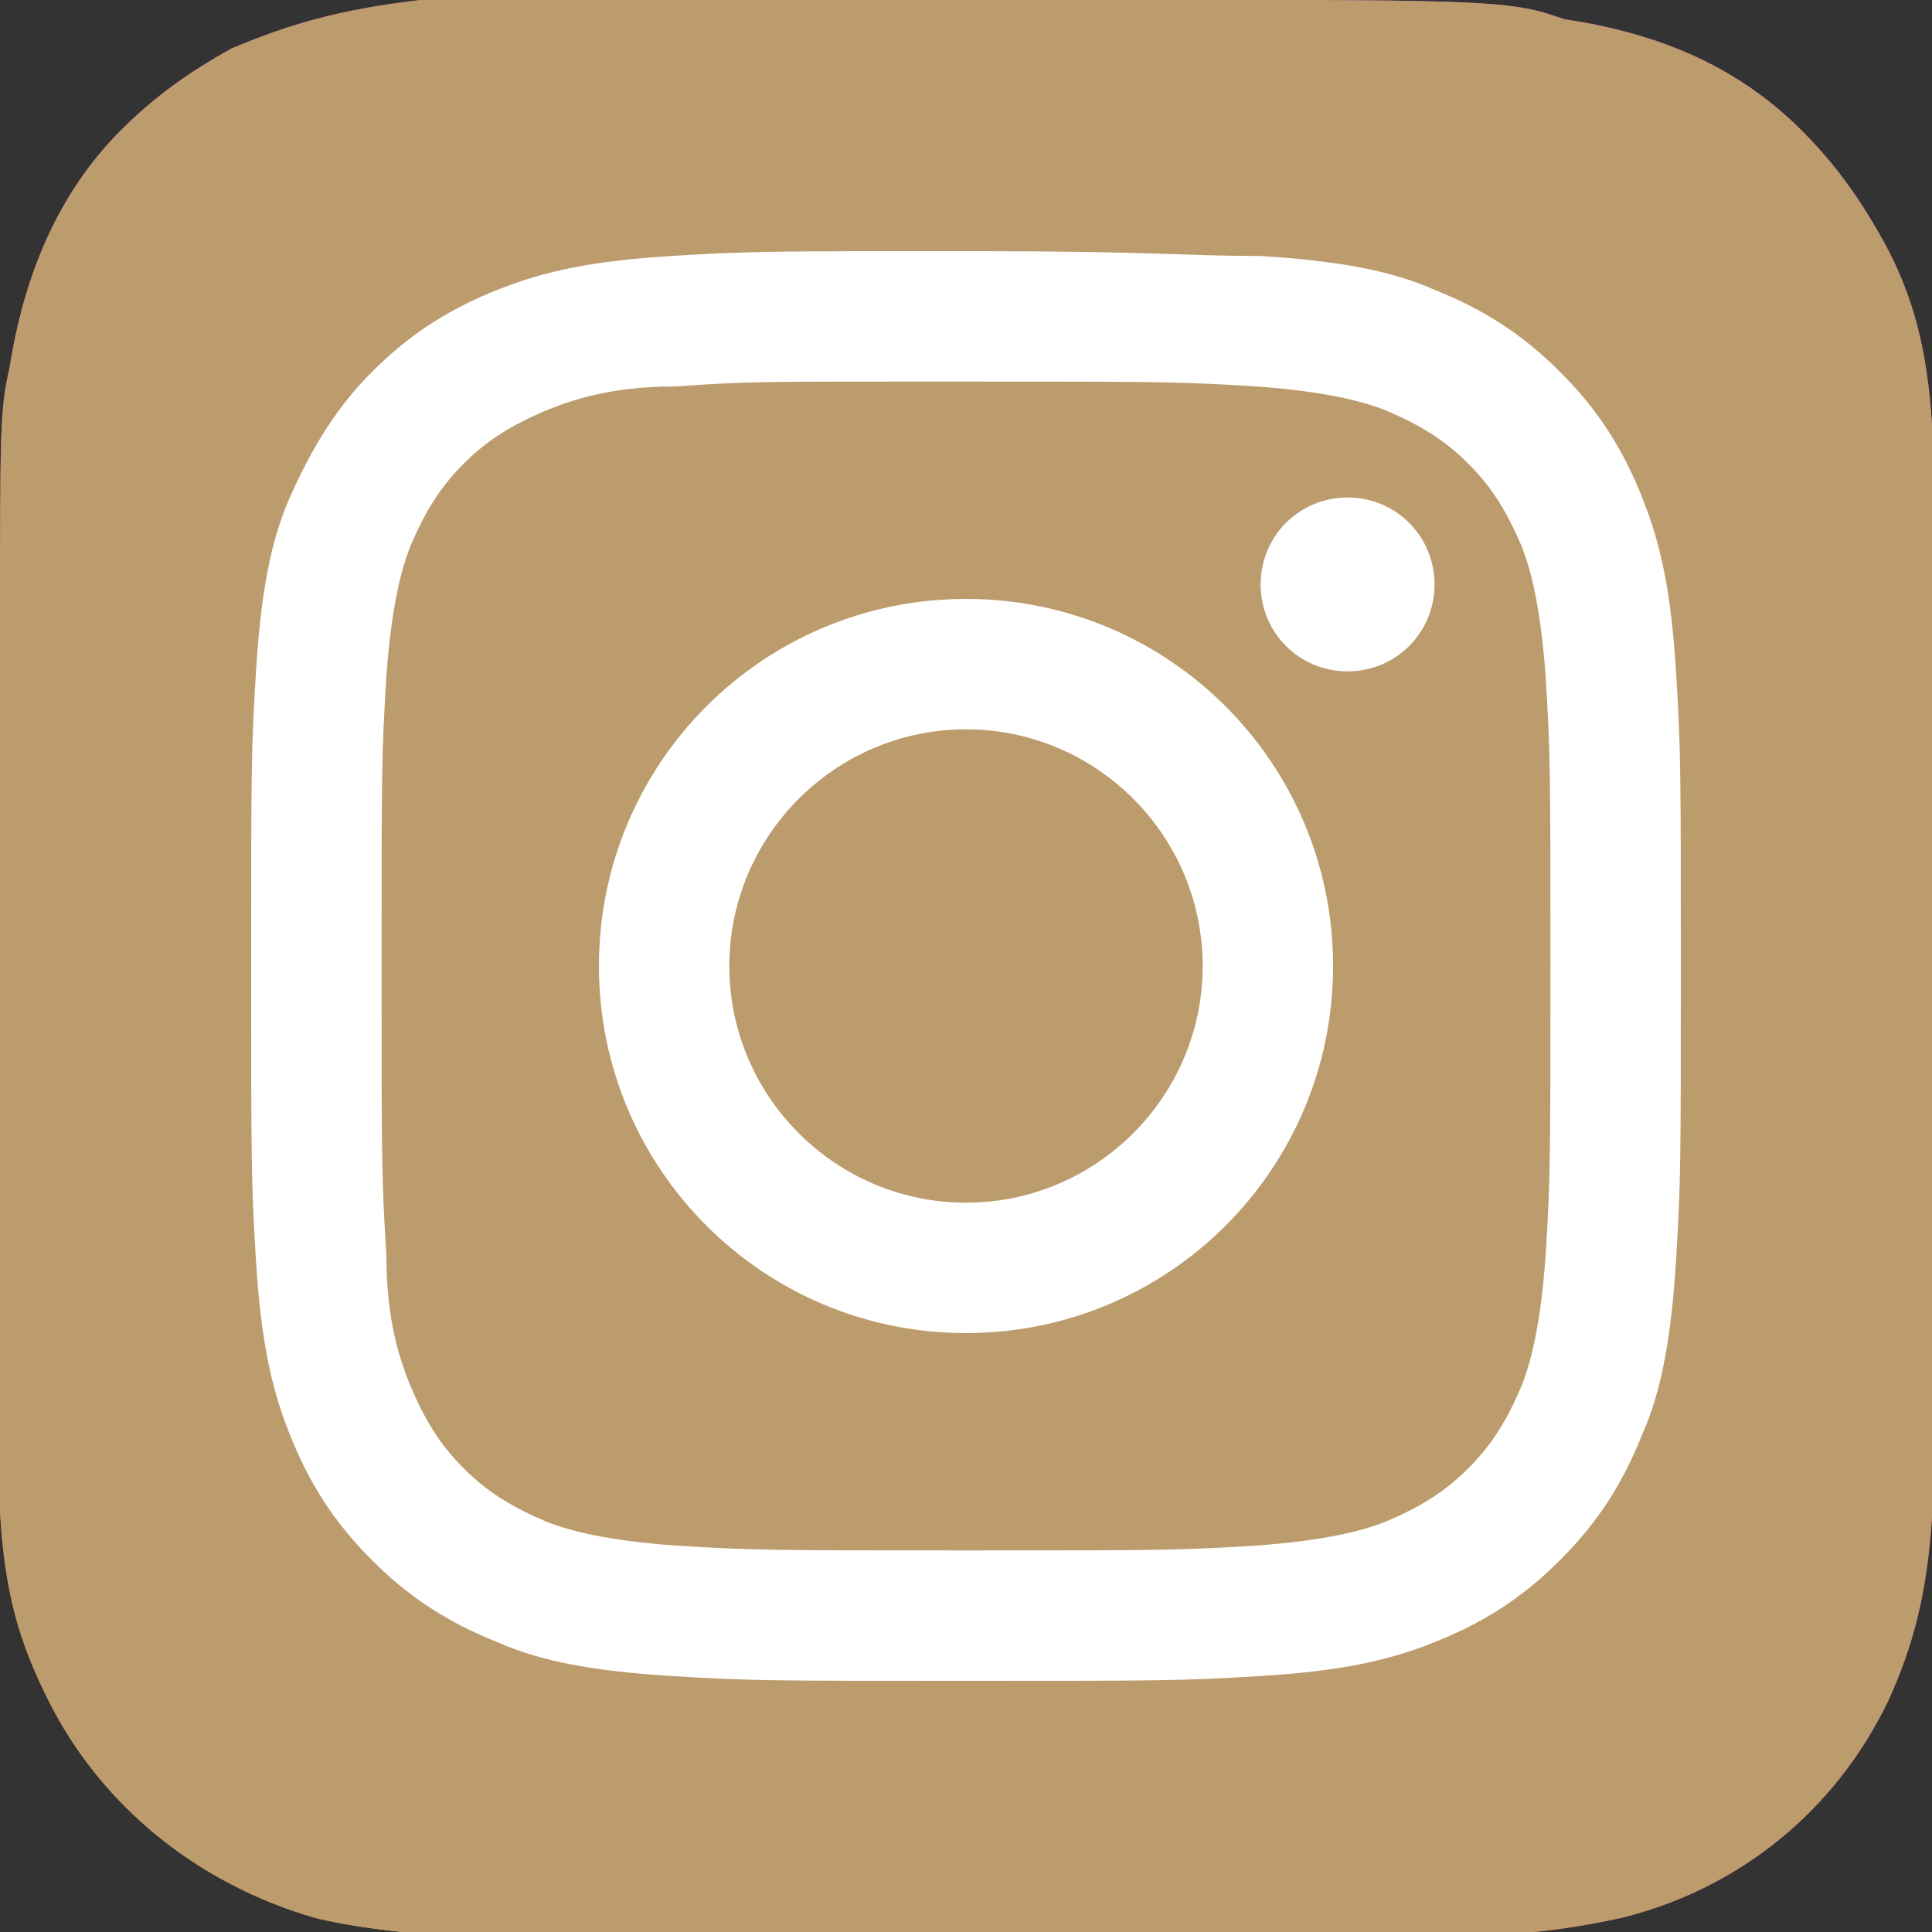
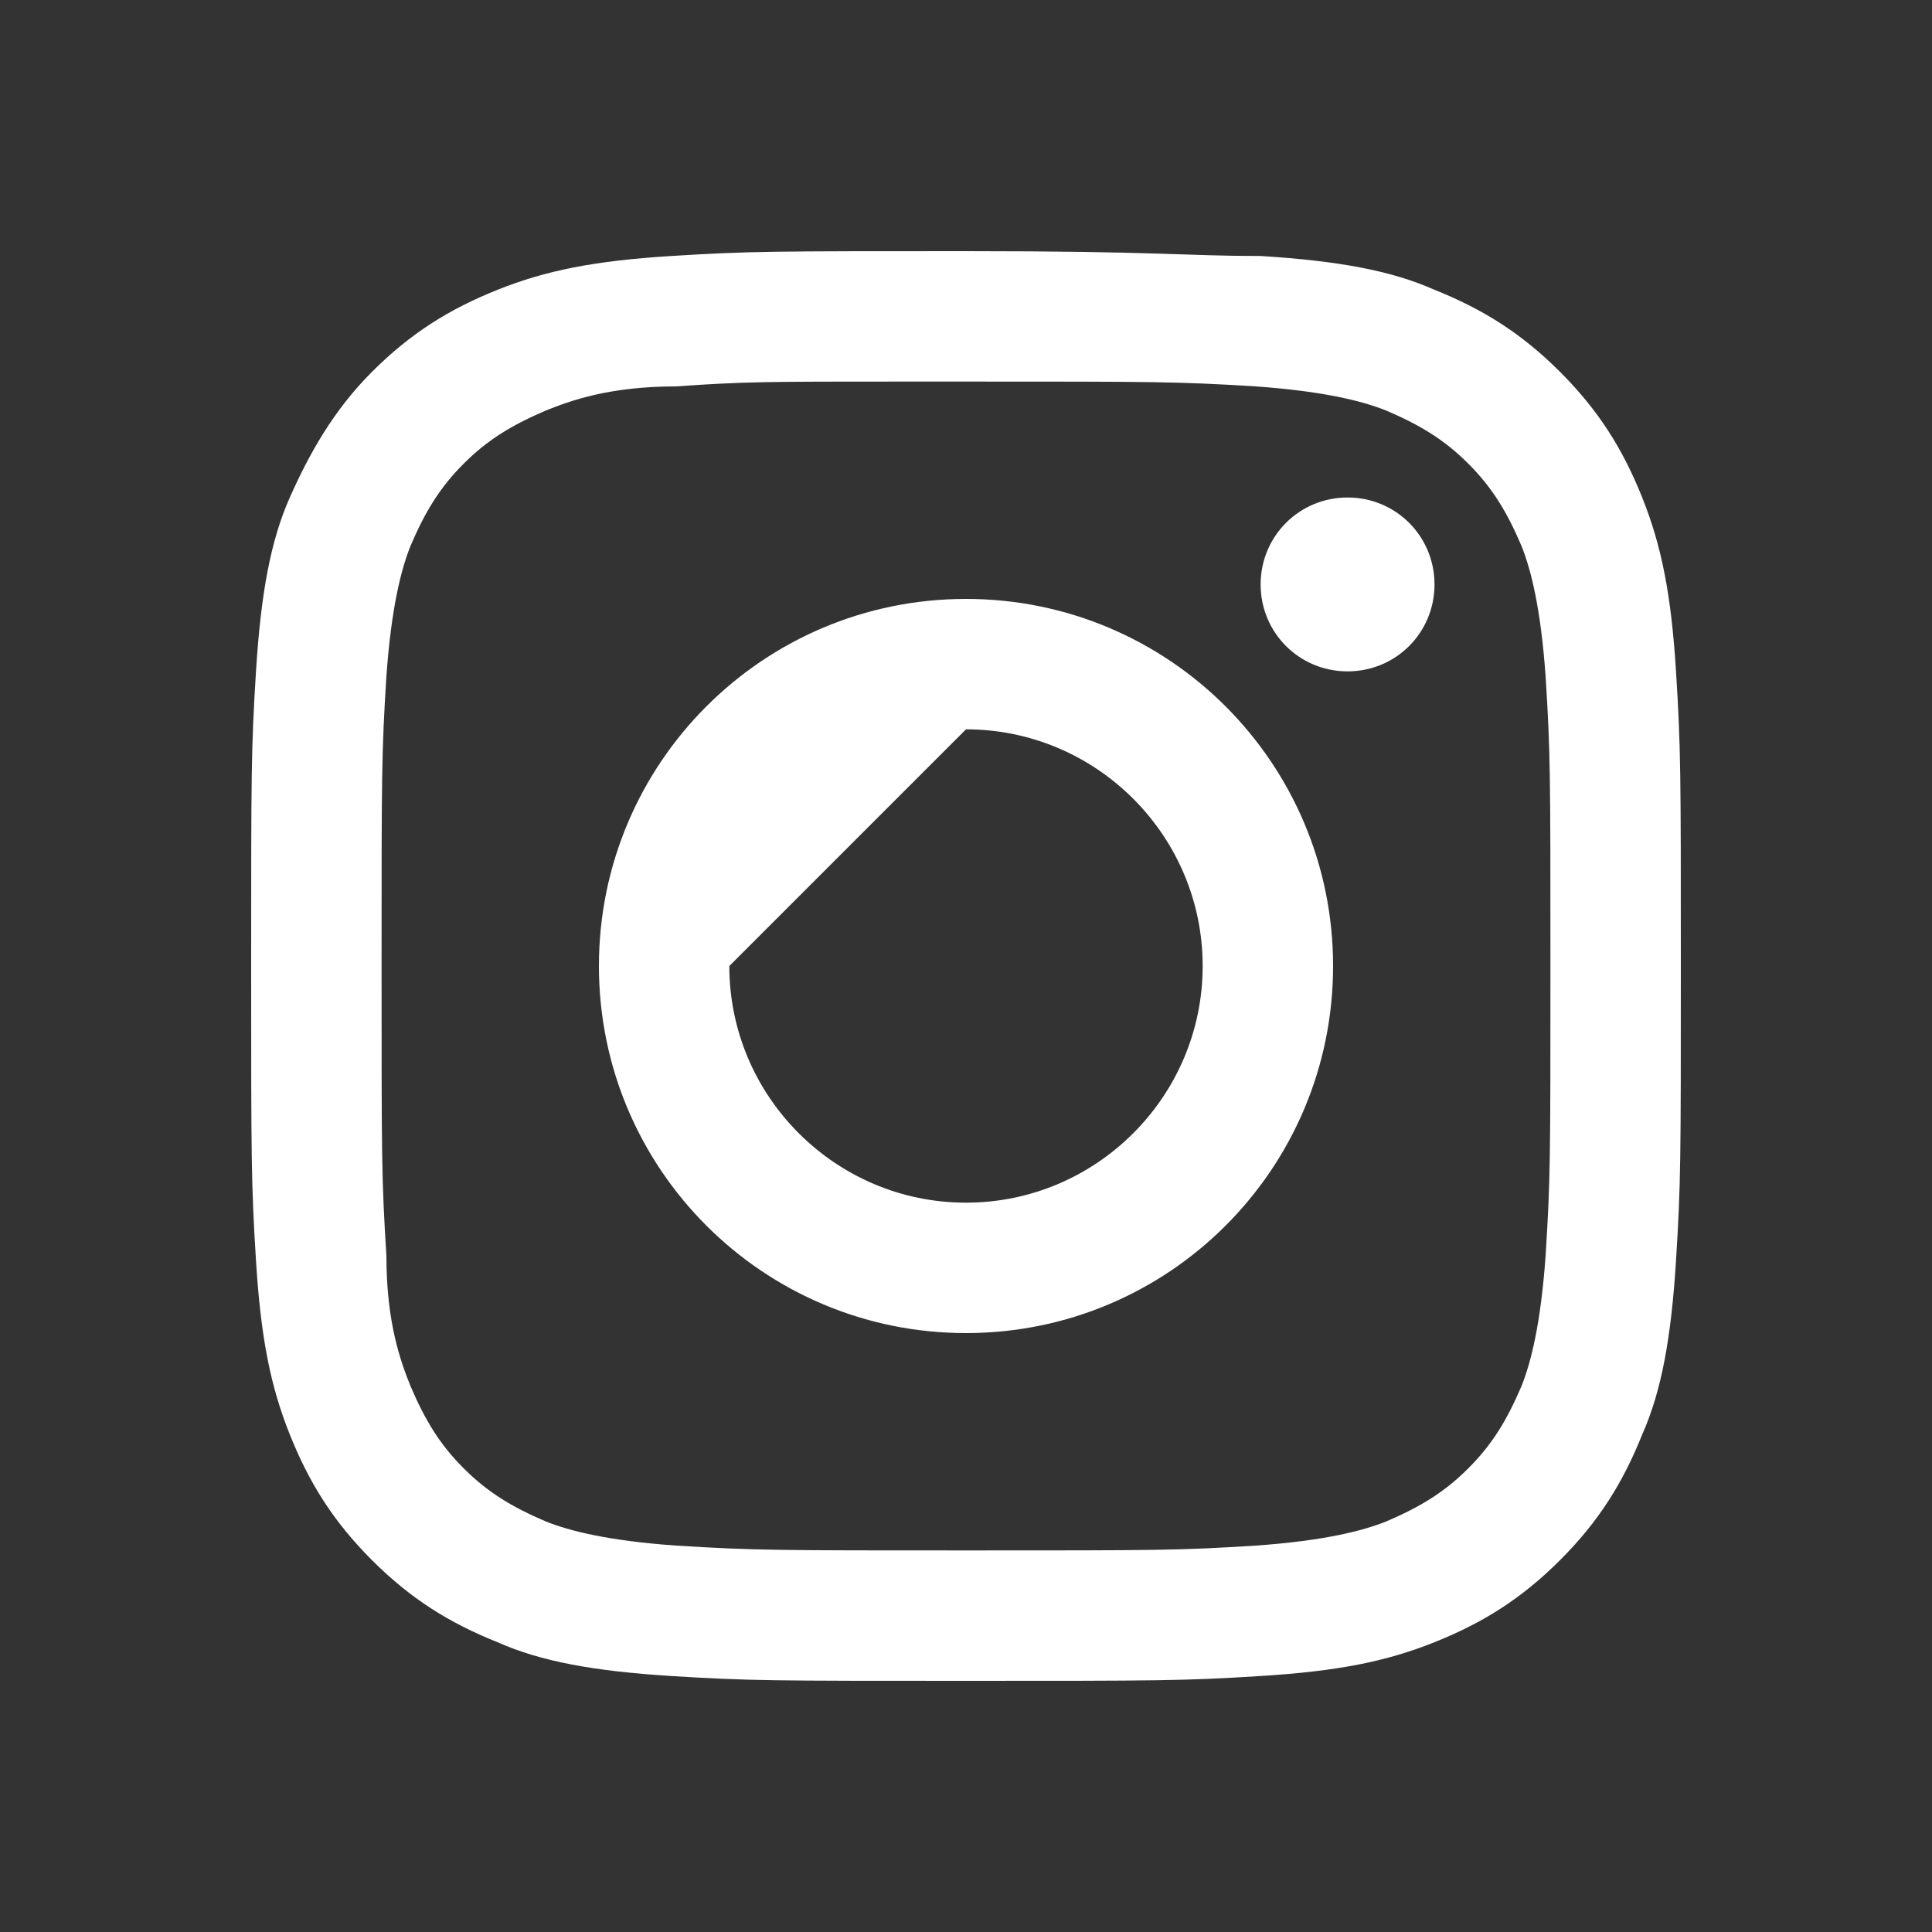
<svg xmlns="http://www.w3.org/2000/svg" version="1.1" id="Ebene_1" x="0px" y="0px" viewBox="0 0 40 40" style="enable-background:new 0 0 40 40;" xml:space="preserve" width="40" height="40">
  <rect x="0" y="0" width="40" height="40" fill="#333333" stroke="none" />
  <style type="text/css">
	.st0{fill:url(#SVGID_1_);}
	.st1{fill:#BC9C6D;}
	.st2{fill:#FFFFFF;}
</style>
  <g>
    <radialGradient id="SVGID_1_" cx="-511.169" cy="355.82" r="19.996" gradientTransform="matrix(0 -1.982 1.844 0 -645.471 -970.061)" gradientUnits="userSpaceOnUse">
      <stop offset="0" style="stop-color:#FFDD55" />
      <stop offset="0.1" style="stop-color:#FFDD55" />
      <stop offset="0.5" style="stop-color:#FF543E" />
      <stop offset="1" style="stop-color:#C837AB" />
    </radialGradient>
-     <path class="st0" d="M20,0C11.7,0,9.2,0,8.7,0C7,0.2,6,0.5,4.8,1C3.9,1.5,3.2,2,2.5,2.7c-1.3,1.3-2,3-2.3,4.9C0,8.5,0,8.7,0,13.5   c0,1.6,0,3.7,0,6.5c0,8.3,0,10.8,0,11.3C0.1,33,0.4,34,1,35.2c1.1,2.2,3.1,3.8,5.5,4.5c0.8,0.2,1.7,0.3,2.9,0.4c0.5,0,5.5,0,10.6,0   s10.1,0,10.6,0c1.4-0.1,2.1-0.2,3-0.4c2.4-0.6,4.4-2.2,5.5-4.5c0.5-1.1,0.8-2.2,0.9-3.8c0-0.3,0-5.8,0-11.3s0-11,0-11.3   c-0.1-1.6-0.4-2.7-1-3.8c-0.5-0.9-1-1.6-1.7-2.3c-1.3-1.3-2.9-2-4.9-2.3C31.5,0.1,31.3,0,26.5,0H20z" />
-     <path class="st1" d="M20,0C11.7,0,9.2,0,8.7,0C7,0.2,6,0.5,4.8,1C3.9,1.5,3.2,2,2.5,2.7c-1.3,1.3-2,3-2.3,4.9C0,8.5,0,8.7,0,13.5   c0,1.6,0,3.7,0,6.5c0,8.3,0,10.8,0,11.3C0.1,33,0.4,34,1,35.2c1.1,2.2,3.1,3.8,5.5,4.5c0.8,0.2,1.7,0.3,2.9,0.4c0.5,0,5.5,0,10.6,0   s10.1,0,10.6,0c1.4-0.1,2.1-0.2,3-0.4c2.4-0.6,4.4-2.2,5.5-4.5c0.5-1.1,0.8-2.2,0.9-3.8c0-0.3,0-5.8,0-11.3s0-11,0-11.3   c-0.1-1.6-0.4-2.7-1-3.8c-0.5-0.9-1-1.6-1.7-2.3c-1.3-1.3-2.9-2-4.9-2.3C31.5,0.1,31.3,0,26.5,0H20z" />
-     <path class="st2" d="M20,5.2c-4,0-4.5,0-6.1,0.1S11.3,5.6,10.3,6c-1,0.4-1.8,0.9-2.6,1.7S6.4,9.4,6,10.3c-0.4,0.9-0.6,2-0.7,3.6   C5.2,15.5,5.2,16,5.2,20s0,4.5,0.1,6.1s0.3,2.6,0.7,3.6c0.4,1,0.9,1.8,1.7,2.6s1.6,1.3,2.6,1.7c0.9,0.4,2,0.6,3.6,0.7   c1.6,0.1,2.1,0.1,6.1,0.1s4.5,0,6.1-0.1s2.6-0.3,3.6-0.7s1.8-0.9,2.6-1.7s1.3-1.6,1.7-2.6c0.4-0.9,0.6-2,0.7-3.6   c0.1-1.6,0.1-2.1,0.1-6.1s0-4.5-0.1-6.1s-0.3-2.6-0.7-3.6s-0.9-1.8-1.7-2.6S30.7,6.4,29.7,6c-0.9-0.4-2-0.6-3.6-0.7   C24.5,5.3,24,5.2,20,5.2L20,5.2z M18.7,7.9c0.4,0,0.8,0,1.3,0c3.9,0,4.4,0,6,0.1c1.4,0.1,2.2,0.3,2.7,0.5c0.7,0.3,1.2,0.6,1.7,1.1   s0.8,1,1.1,1.7c0.2,0.5,0.4,1.3,0.5,2.7c0.1,1.6,0.1,2,0.1,6s0,4.4-0.1,6c-0.1,1.4-0.3,2.2-0.5,2.7c-0.3,0.7-0.6,1.2-1.1,1.7   s-1,0.8-1.7,1.1c-0.5,0.2-1.3,0.4-2.7,0.5c-1.6,0.1-2,0.1-6,0.1c-3.9,0-4.4,0-6-0.1c-1.4-0.1-2.2-0.3-2.7-0.5   c-0.7-0.3-1.2-0.6-1.7-1.1s-0.8-1-1.1-1.7C8.3,28.2,8,27.4,8,26c-0.1-1.6-0.1-2-0.1-6s0-4.4,0.1-6c0.1-1.4,0.3-2.2,0.5-2.7   c0.3-0.7,0.6-1.2,1.1-1.7s1-0.8,1.7-1.1C11.8,8.3,12.6,8,14,8C15.4,7.9,15.9,7.9,18.7,7.9L18.7,7.9z M27.9,10.3   c-1,0-1.8,0.8-1.8,1.8s0.8,1.8,1.8,1.8s1.8-0.8,1.8-1.8S28.9,10.3,27.9,10.3L27.9,10.3z M20,12.4c-4.2,0-7.6,3.4-7.6,7.6   s3.4,7.6,7.6,7.6s7.6-3.4,7.6-7.6S24.2,12.4,20,12.4L20,12.4z M20,15.1c2.7,0,4.9,2.2,4.9,4.9s-2.2,4.9-4.9,4.9s-4.9-2.2-4.9-4.9   S17.3,15.1,20,15.1z" />
+     <path class="st2" d="M20,5.2c-4,0-4.5,0-6.1,0.1S11.3,5.6,10.3,6c-1,0.4-1.8,0.9-2.6,1.7S6.4,9.4,6,10.3c-0.4,0.9-0.6,2-0.7,3.6   C5.2,15.5,5.2,16,5.2,20s0,4.5,0.1,6.1s0.3,2.6,0.7,3.6c0.4,1,0.9,1.8,1.7,2.6s1.6,1.3,2.6,1.7c0.9,0.4,2,0.6,3.6,0.7   c1.6,0.1,2.1,0.1,6.1,0.1s4.5,0,6.1-0.1s2.6-0.3,3.6-0.7s1.8-0.9,2.6-1.7s1.3-1.6,1.7-2.6c0.4-0.9,0.6-2,0.7-3.6   c0.1-1.6,0.1-2.1,0.1-6.1s0-4.5-0.1-6.1s-0.3-2.6-0.7-3.6s-0.9-1.8-1.7-2.6S30.7,6.4,29.7,6c-0.9-0.4-2-0.6-3.6-0.7   C24.5,5.3,24,5.2,20,5.2L20,5.2z M18.7,7.9c0.4,0,0.8,0,1.3,0c3.9,0,4.4,0,6,0.1c1.4,0.1,2.2,0.3,2.7,0.5c0.7,0.3,1.2,0.6,1.7,1.1   s0.8,1,1.1,1.7c0.2,0.5,0.4,1.3,0.5,2.7c0.1,1.6,0.1,2,0.1,6s0,4.4-0.1,6c-0.1,1.4-0.3,2.2-0.5,2.7c-0.3,0.7-0.6,1.2-1.1,1.7   s-1,0.8-1.7,1.1c-0.5,0.2-1.3,0.4-2.7,0.5c-1.6,0.1-2,0.1-6,0.1c-3.9,0-4.4,0-6-0.1c-1.4-0.1-2.2-0.3-2.7-0.5   c-0.7-0.3-1.2-0.6-1.7-1.1s-0.8-1-1.1-1.7C8.3,28.2,8,27.4,8,26c-0.1-1.6-0.1-2-0.1-6s0-4.4,0.1-6c0.1-1.4,0.3-2.2,0.5-2.7   c0.3-0.7,0.6-1.2,1.1-1.7s1-0.8,1.7-1.1C11.8,8.3,12.6,8,14,8C15.4,7.9,15.9,7.9,18.7,7.9L18.7,7.9z M27.9,10.3   c-1,0-1.8,0.8-1.8,1.8s0.8,1.8,1.8,1.8s1.8-0.8,1.8-1.8S28.9,10.3,27.9,10.3L27.9,10.3z M20,12.4c-4.2,0-7.6,3.4-7.6,7.6   s3.4,7.6,7.6,7.6s7.6-3.4,7.6-7.6S24.2,12.4,20,12.4L20,12.4z M20,15.1c2.7,0,4.9,2.2,4.9,4.9s-2.2,4.9-4.9,4.9s-4.9-2.2-4.9-4.9   z" />
  </g>
</svg>